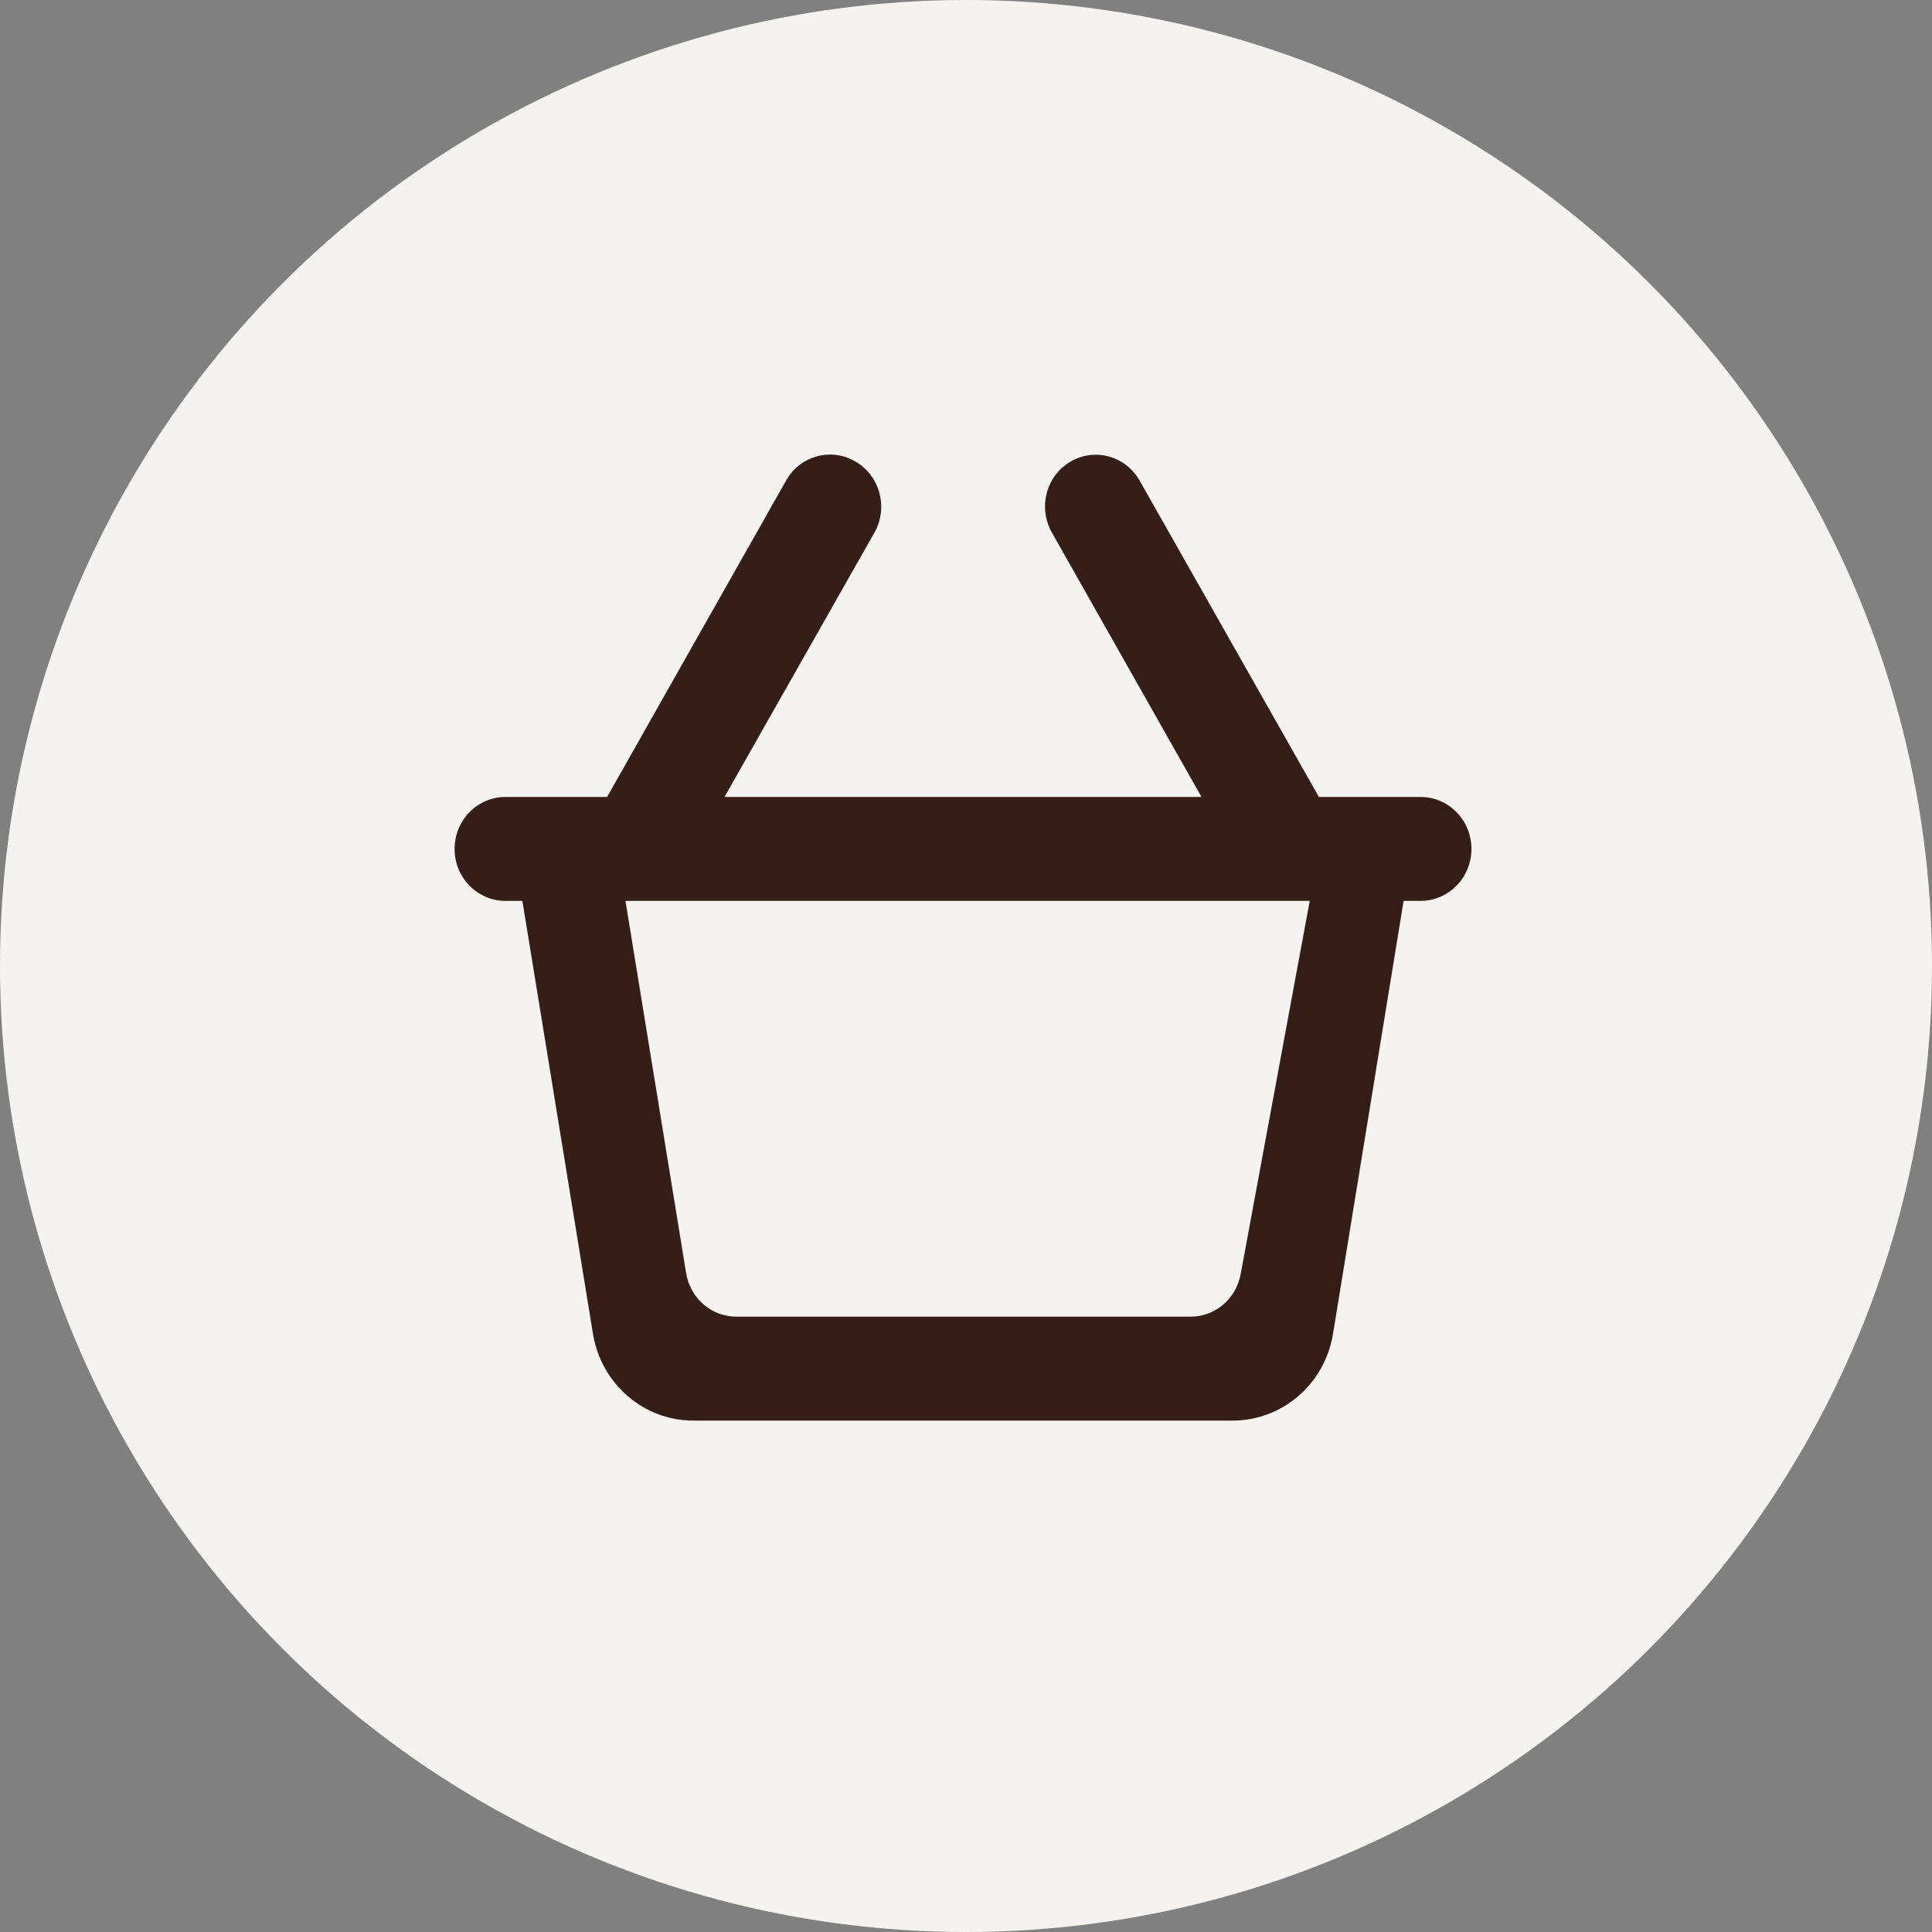
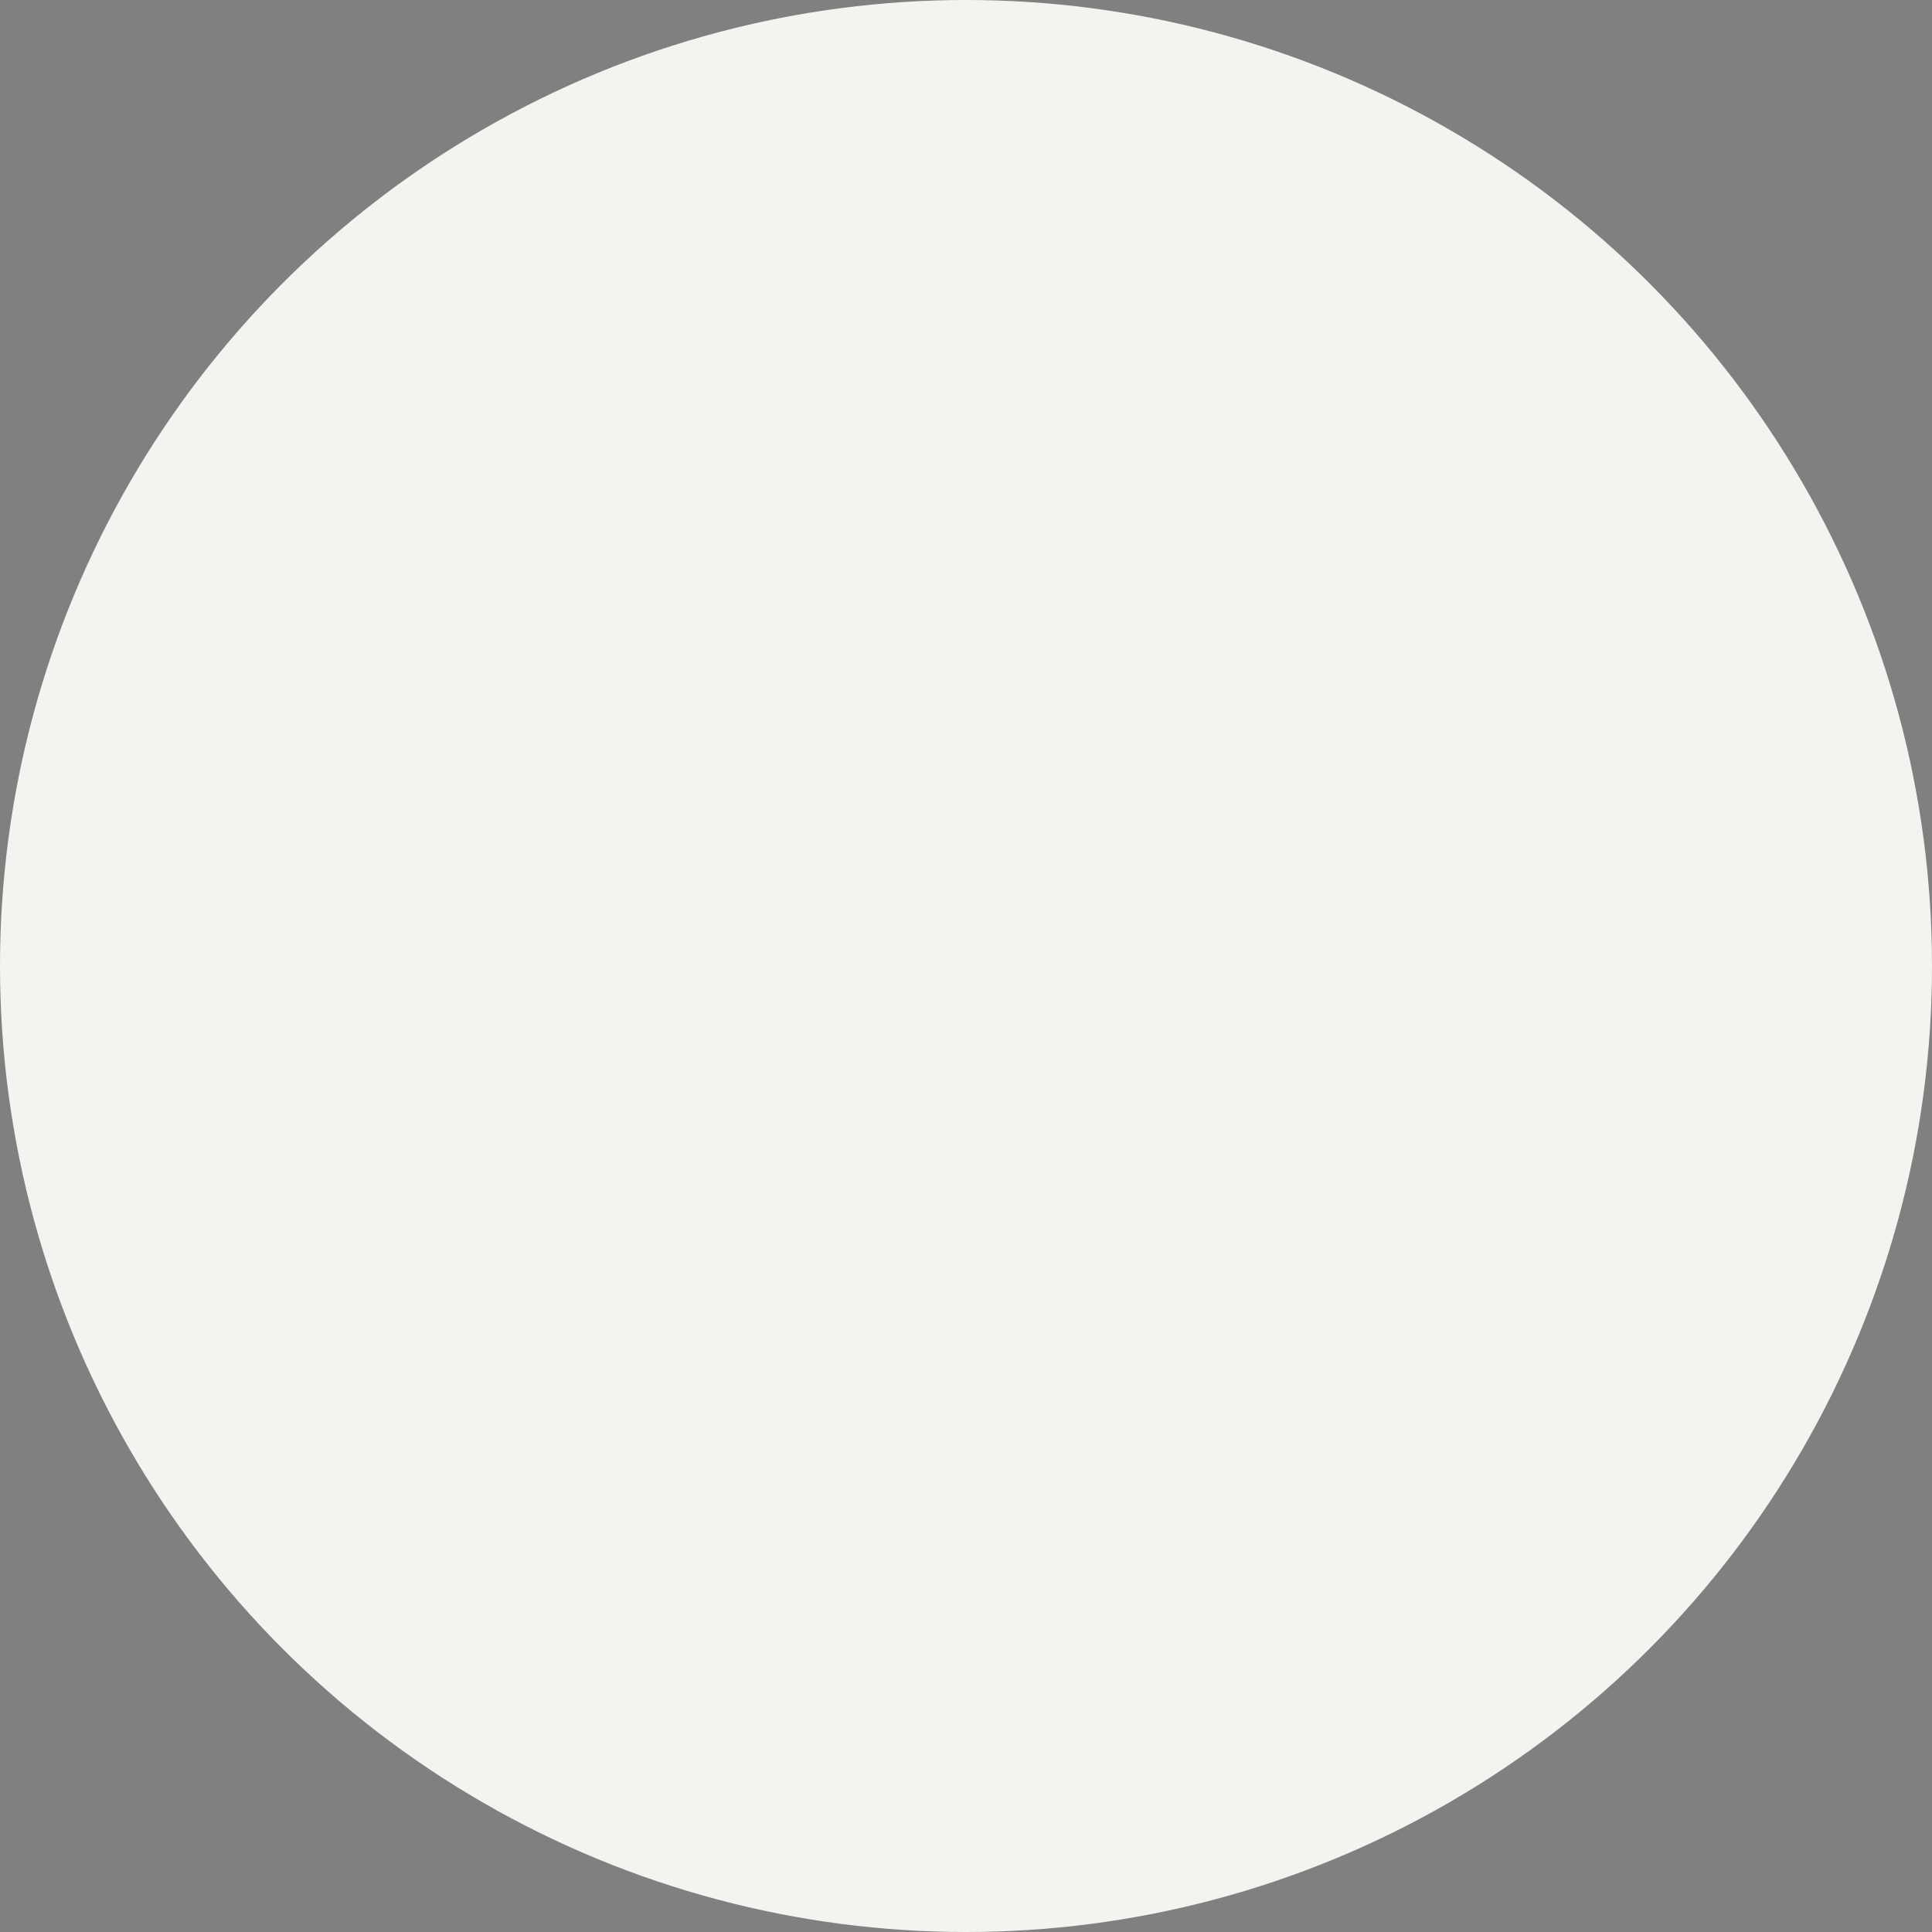
<svg xmlns="http://www.w3.org/2000/svg" width="34" height="34" viewBox="0 0 34 34" fill="none">
  <rect x="0" y="0" width="34" height="34" fill="#808080" stroke="none" />
  <circle cx="17" cy="17" r="17" fill="#F4F3EF" />
-   <path fill-rule="evenodd" clip-rule="evenodd" d="M20.953 23.171H12.958C12.52 23.171 12.147 22.848 12.075 22.406L11.007 15.854H23.049L21.833 22.426C21.752 22.858 21.384 23.171 20.953 23.171ZM23.21 14.025L20.055 8.457C19.809 8.024 19.267 7.874 18.841 8.123C18.41 8.373 18.263 8.934 18.511 9.371L21.144 14.025H12.75L15.388 9.374C15.634 8.939 15.49 8.383 15.066 8.129L15.058 8.124C14.631 7.87 14.082 8.018 13.835 8.455L10.684 14.025H8.895C8.4 14.025 8 14.435 8 14.94C8 15.444 8.4 15.854 8.895 15.854H9.193L10.435 23.472C10.579 24.353 11.325 25 12.2 25H21.694C22.569 25 23.316 24.353 23.459 23.472L24.701 15.854H25C25.494 15.854 25.895 15.444 25.895 14.94C25.895 14.435 25.494 14.025 25 14.025H23.21Z" fill="#361E18" />
</svg>